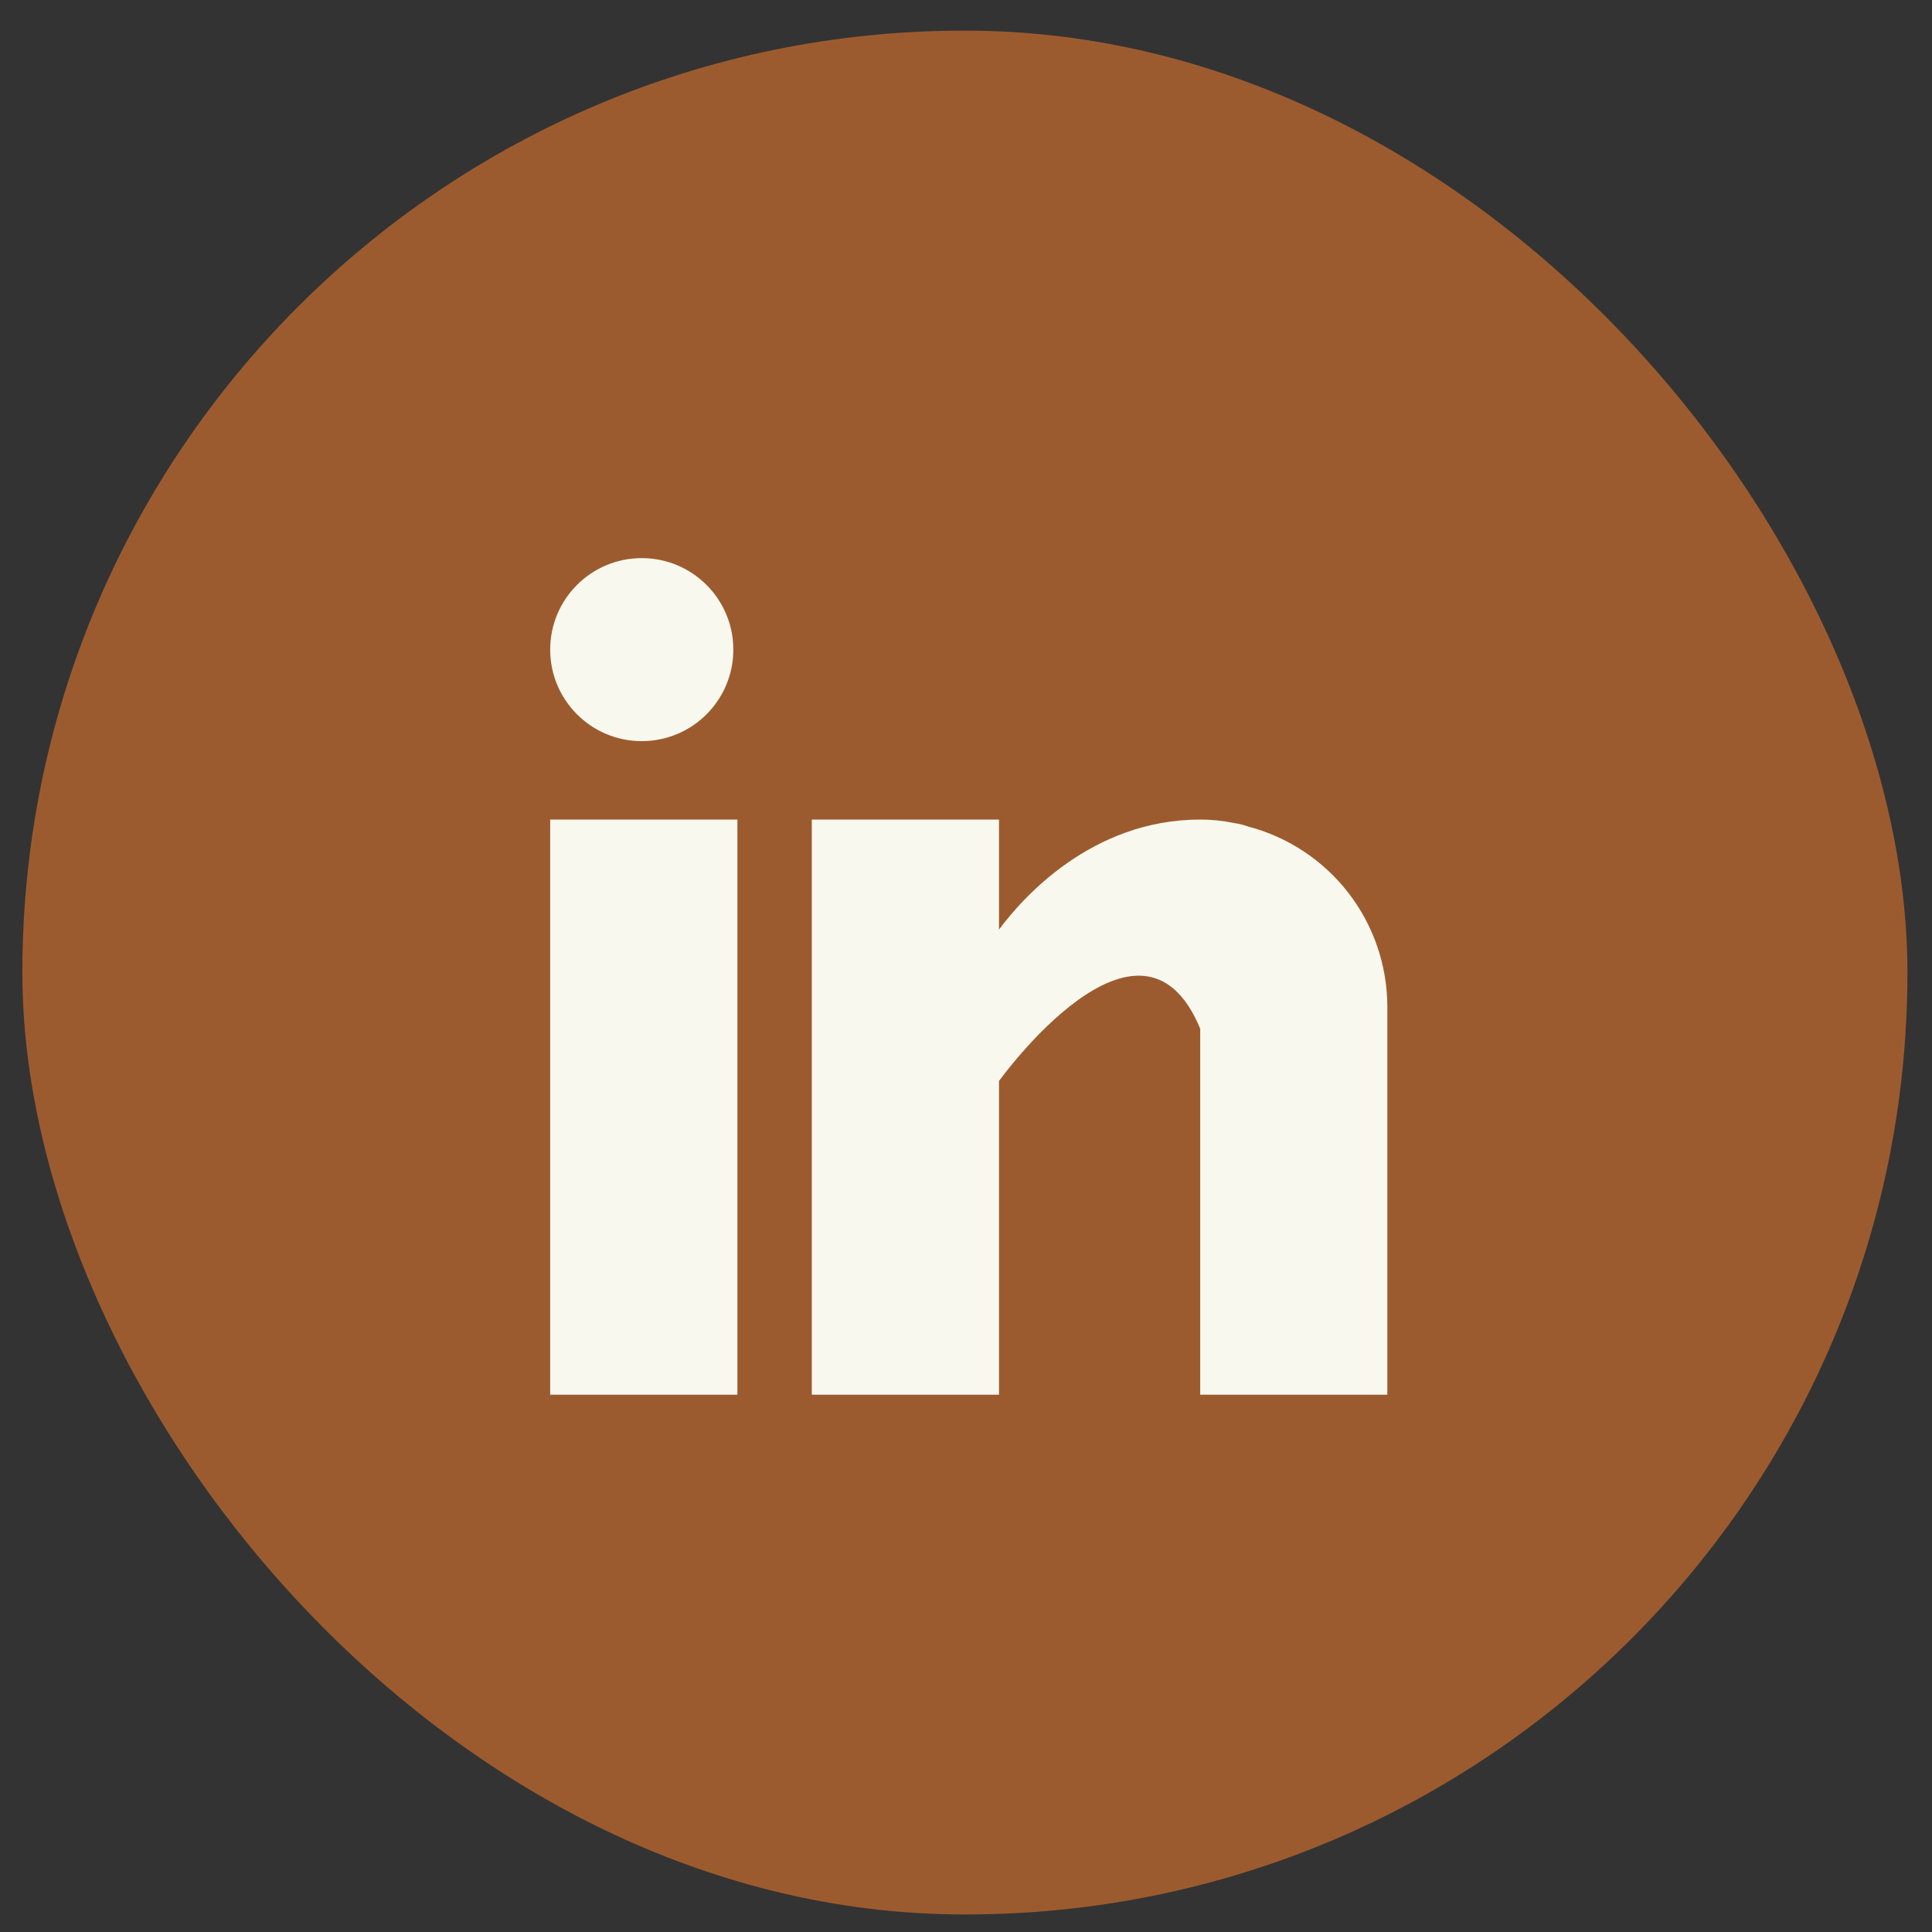
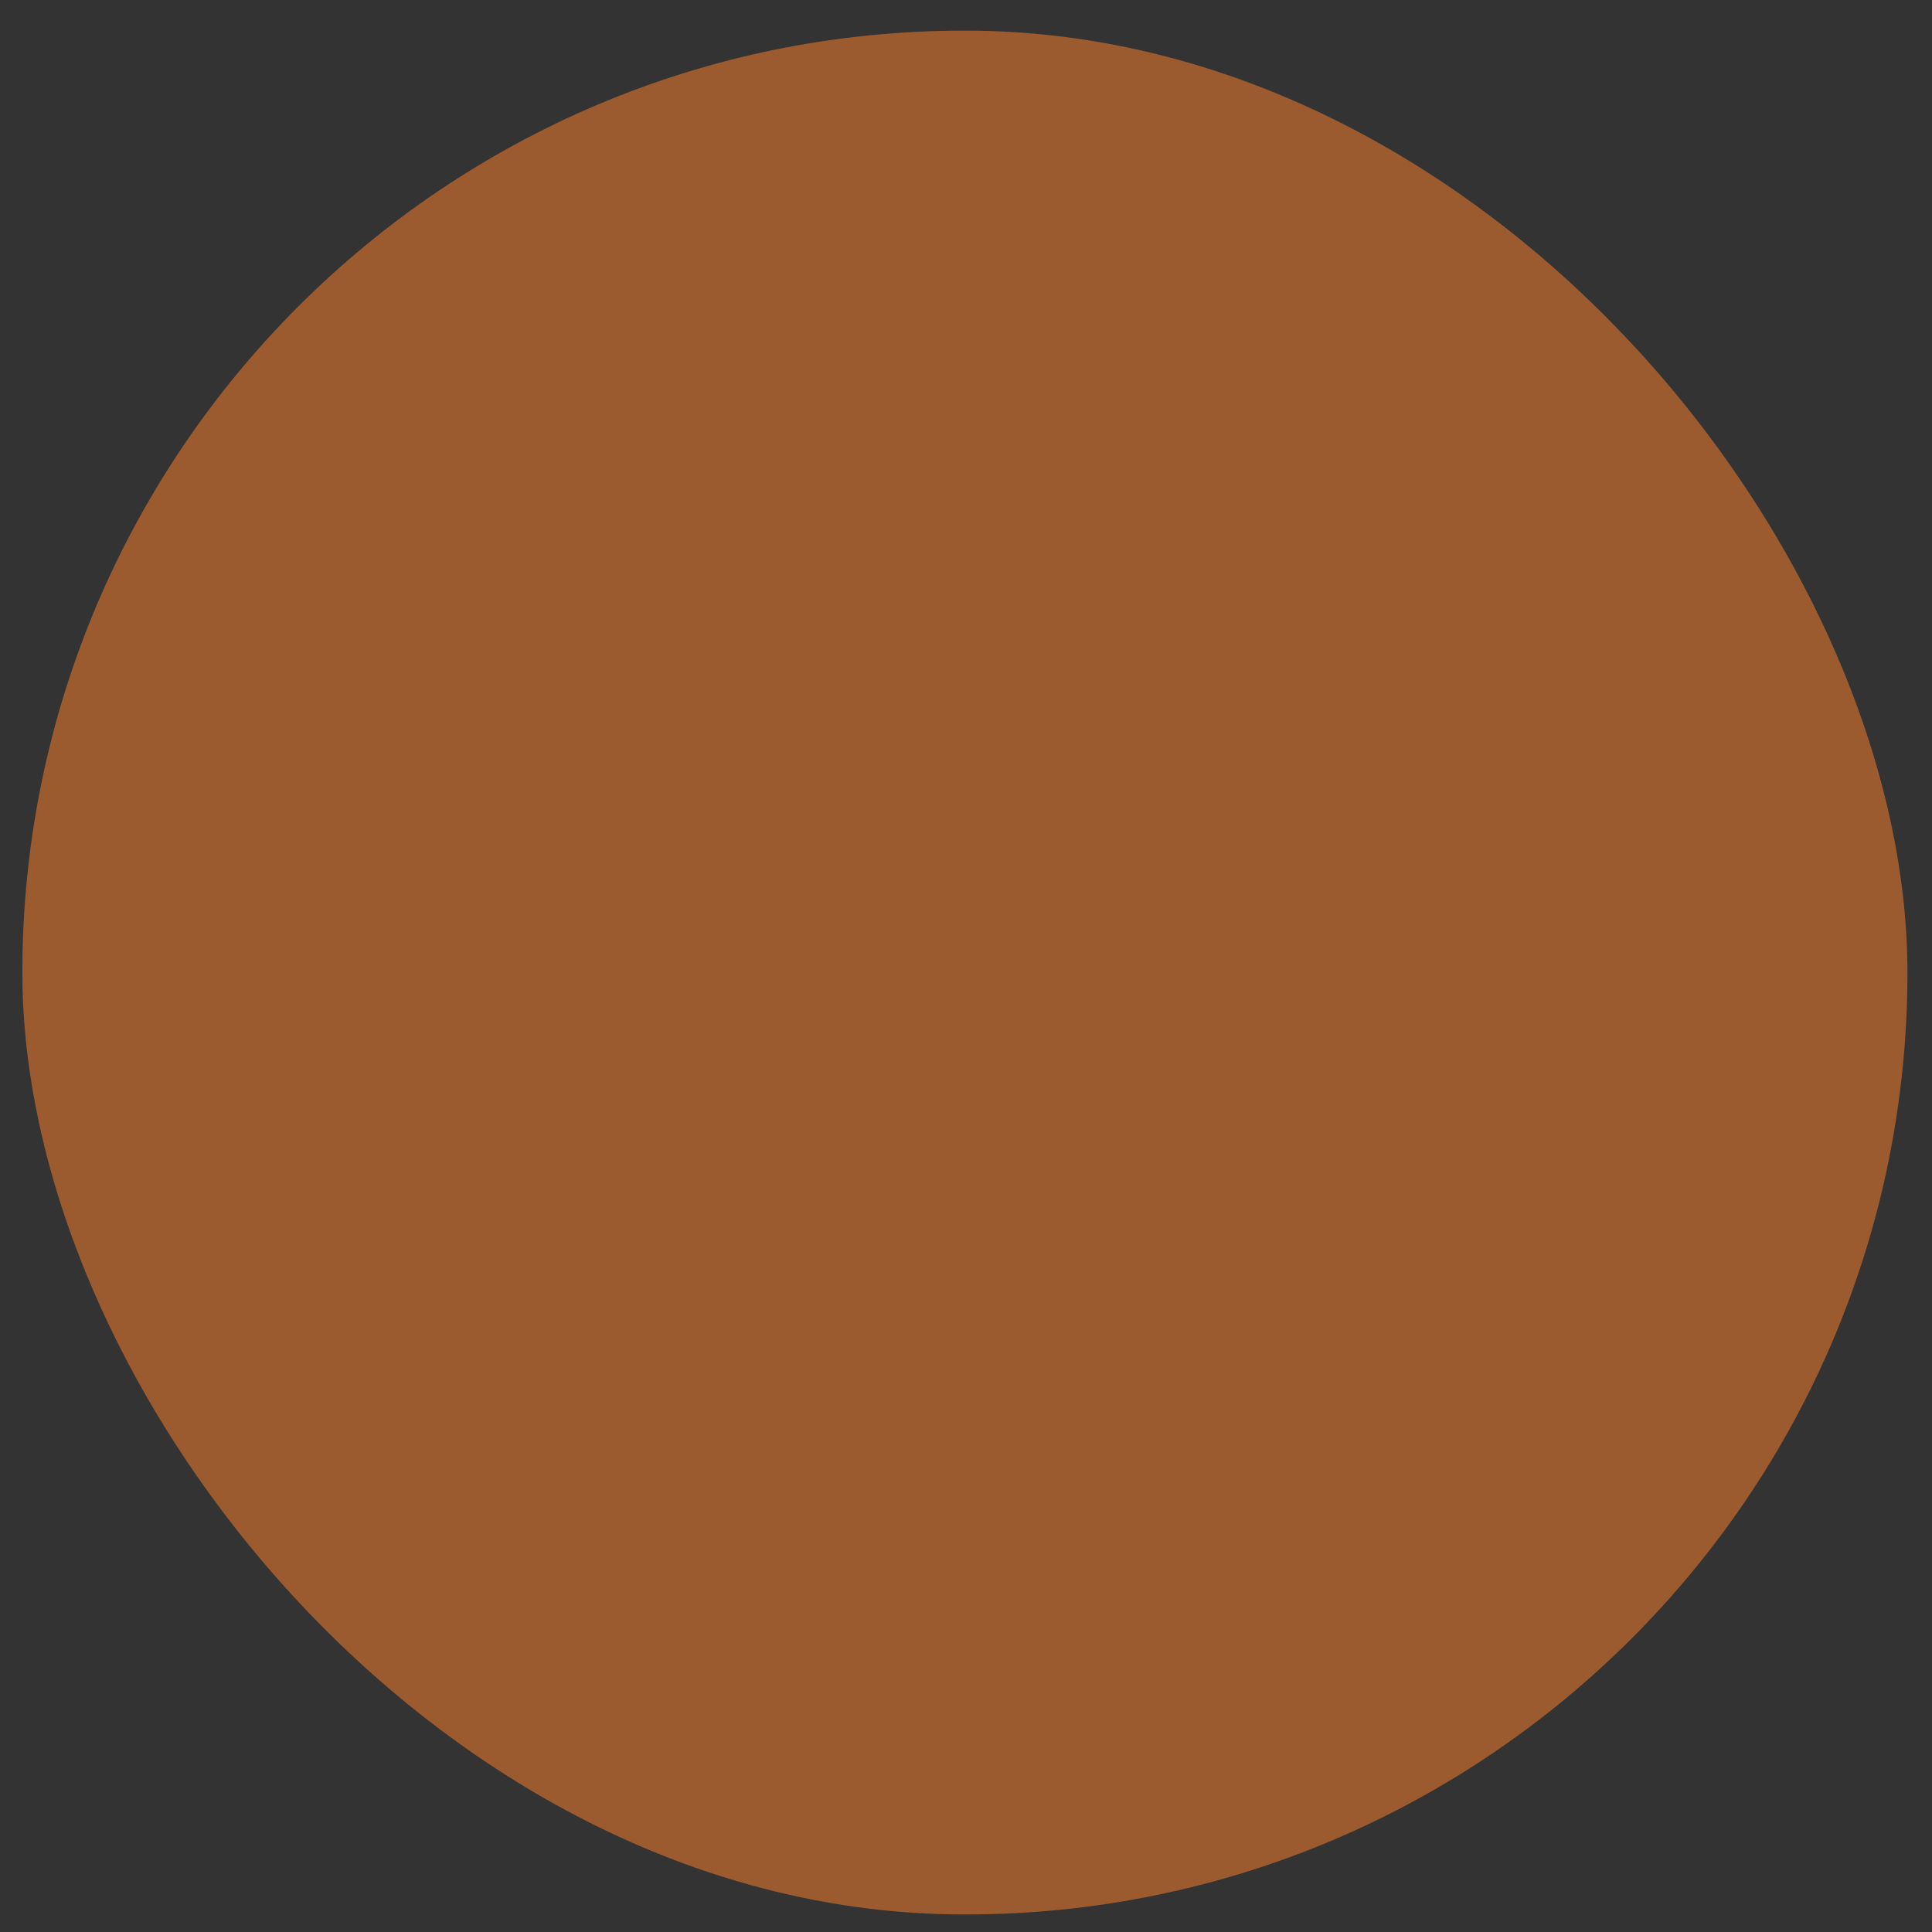
<svg xmlns="http://www.w3.org/2000/svg" width="49" height="49" viewBox="0 0 49 49" fill="none">
  <rect x="0" y="0" width="49" height="49" fill="#333333" stroke="none" />
  <rect x="0.567" y="0.777" width="47.81" height="47.778" rx="23.889" fill="#9C5B2F" />
  <g clip-path="url(#clip0_2610_1494)">
-     <path d="M13.954 20.786H18.702V35.373H13.954V20.786ZM31.635 20.957C31.585 20.941 31.537 20.924 31.484 20.91C31.42 20.895 31.356 20.883 31.292 20.872C31.011 20.815 30.726 20.786 30.44 20.786C27.672 20.786 25.916 22.798 25.337 23.575V20.786H20.589V35.373H25.337V27.417C25.337 27.417 28.925 22.423 30.44 26.091V35.373H35.186V25.53C35.184 24.482 34.835 23.465 34.192 22.637C33.549 21.81 32.65 21.219 31.635 20.957Z" fill="#F8F8EE" />
-     <path d="M16.276 18.797C17.559 18.797 18.599 17.758 18.599 16.476C18.599 15.194 17.559 14.155 16.276 14.155C14.994 14.155 13.954 15.194 13.954 16.476C13.954 17.758 14.994 18.797 16.276 18.797Z" fill="#F8F8EE" />
-   </g>
+     </g>
  <defs>
    <clipPath id="clip0_2610_1494">
      <rect width="21.232" height="21.218" fill="white" transform="translate(13.954 14.155)" />
    </clipPath>
  </defs>
</svg>